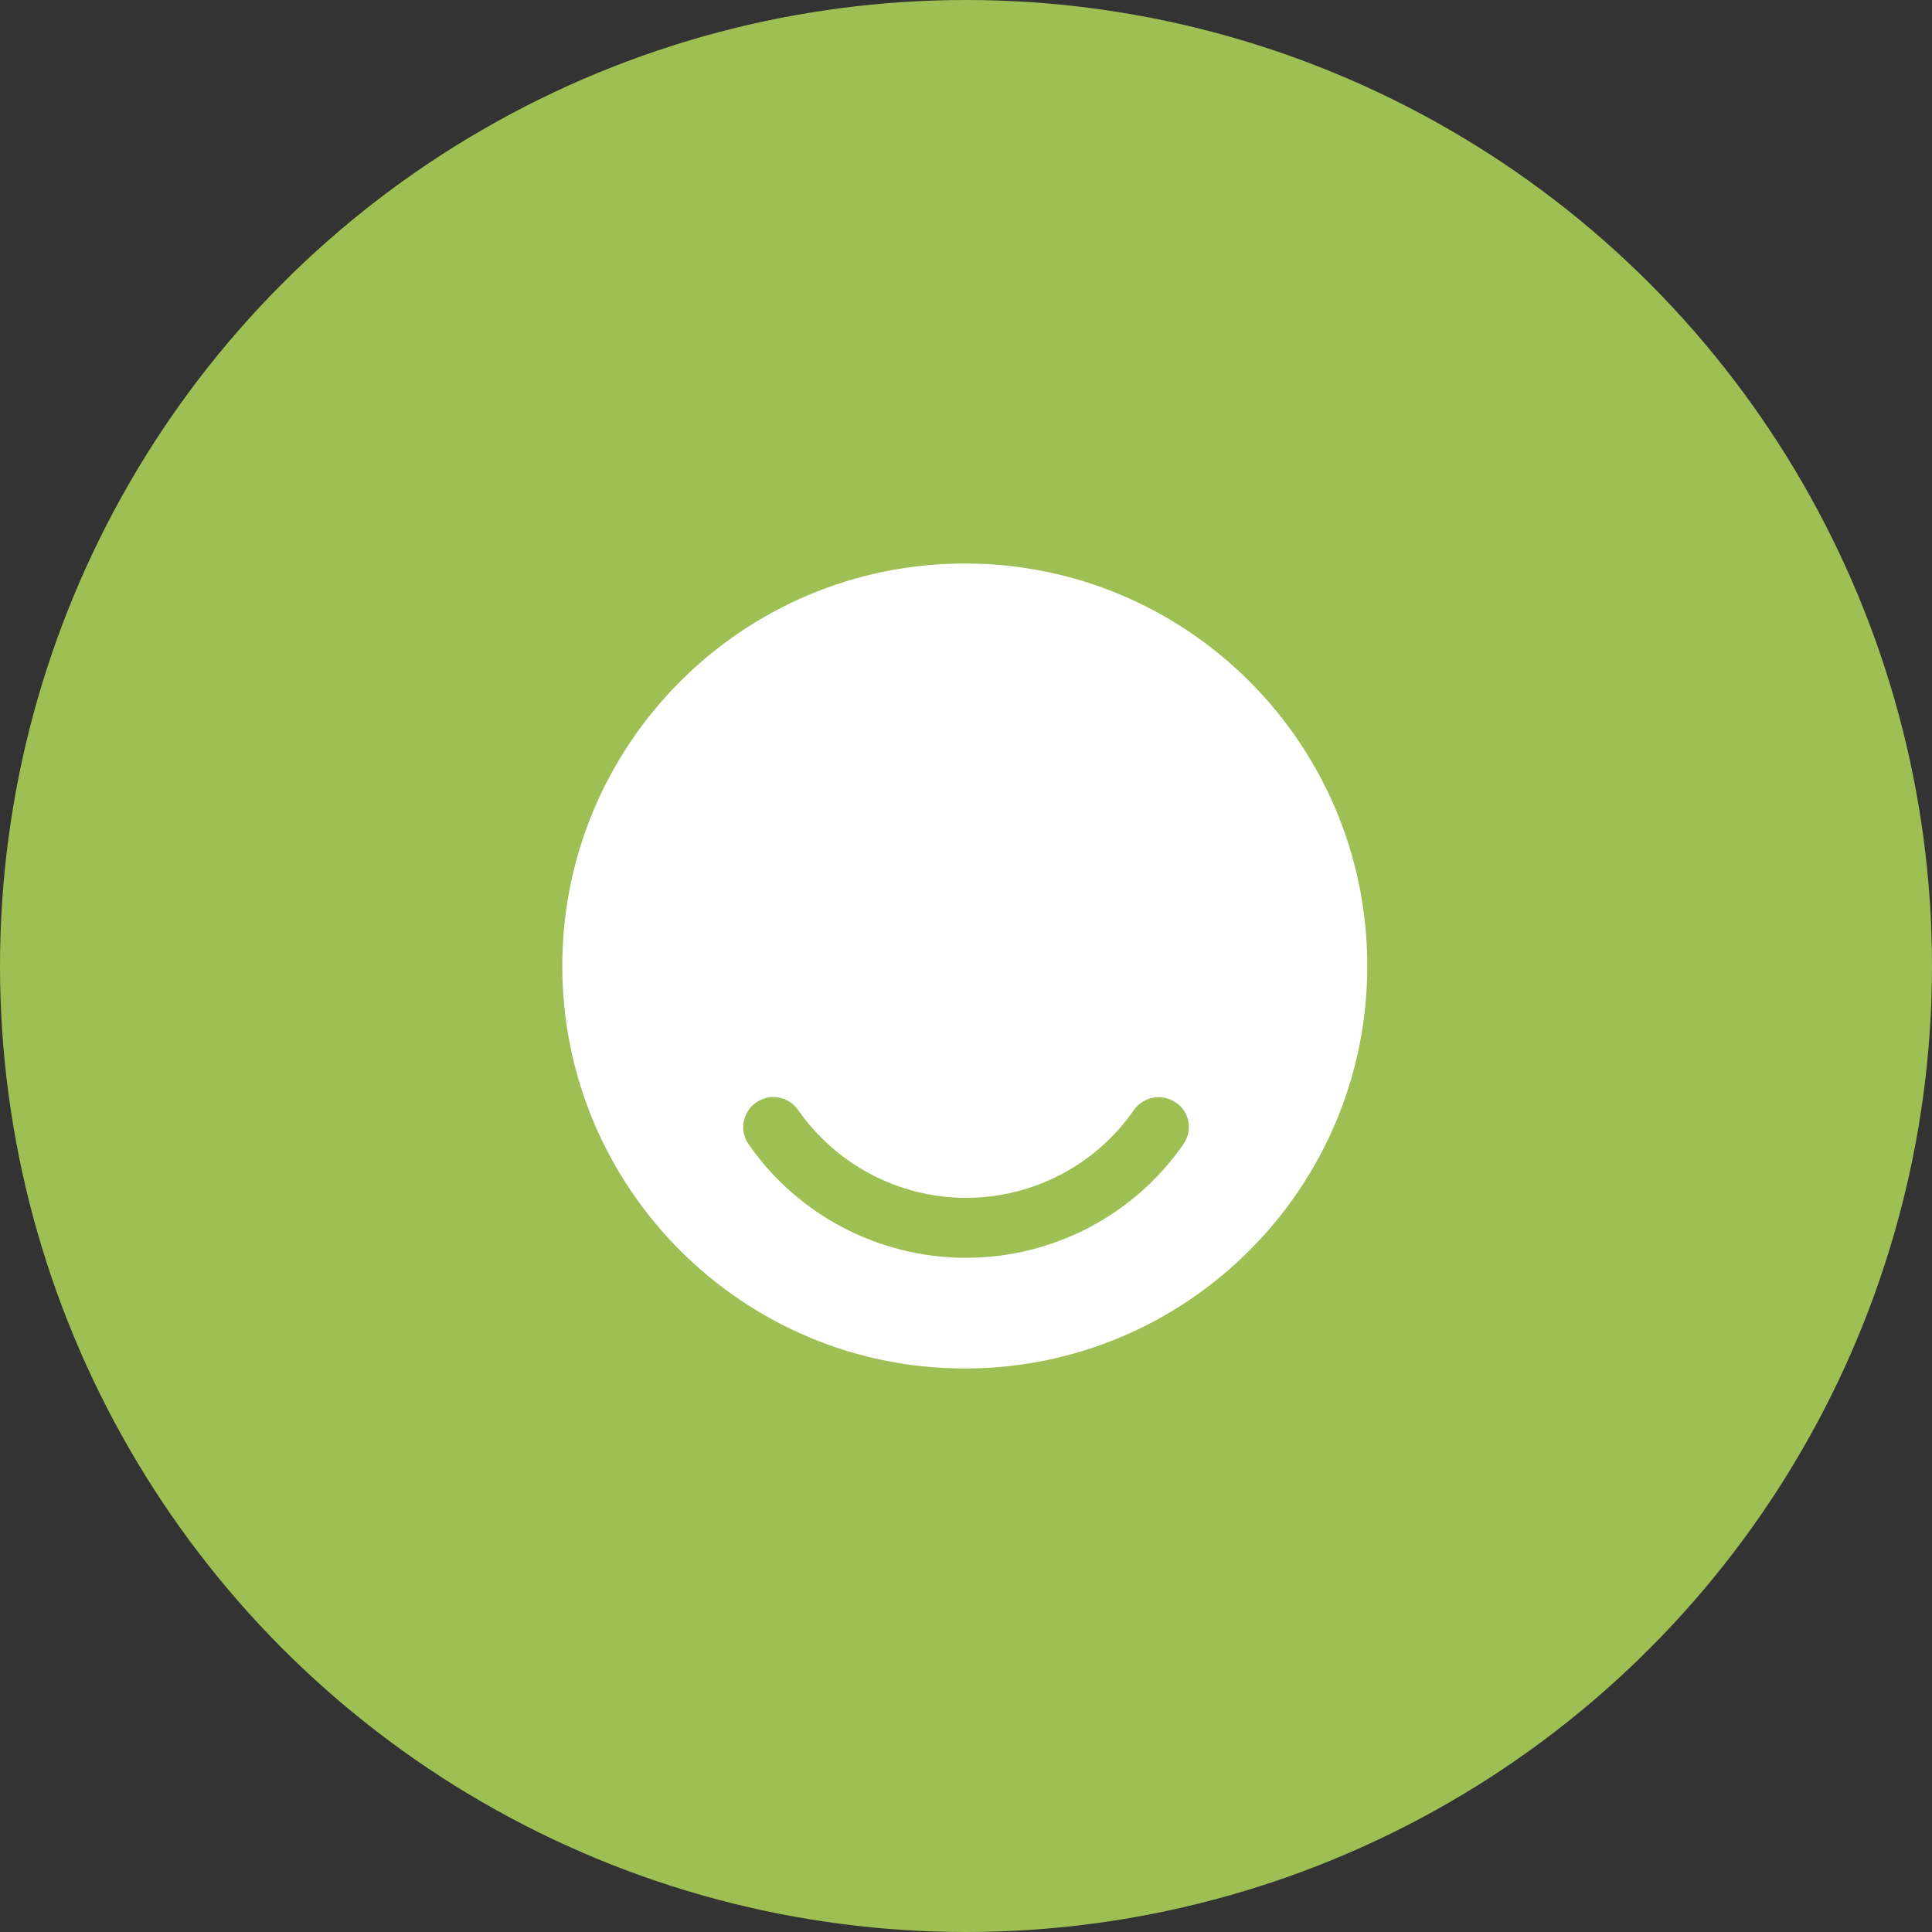
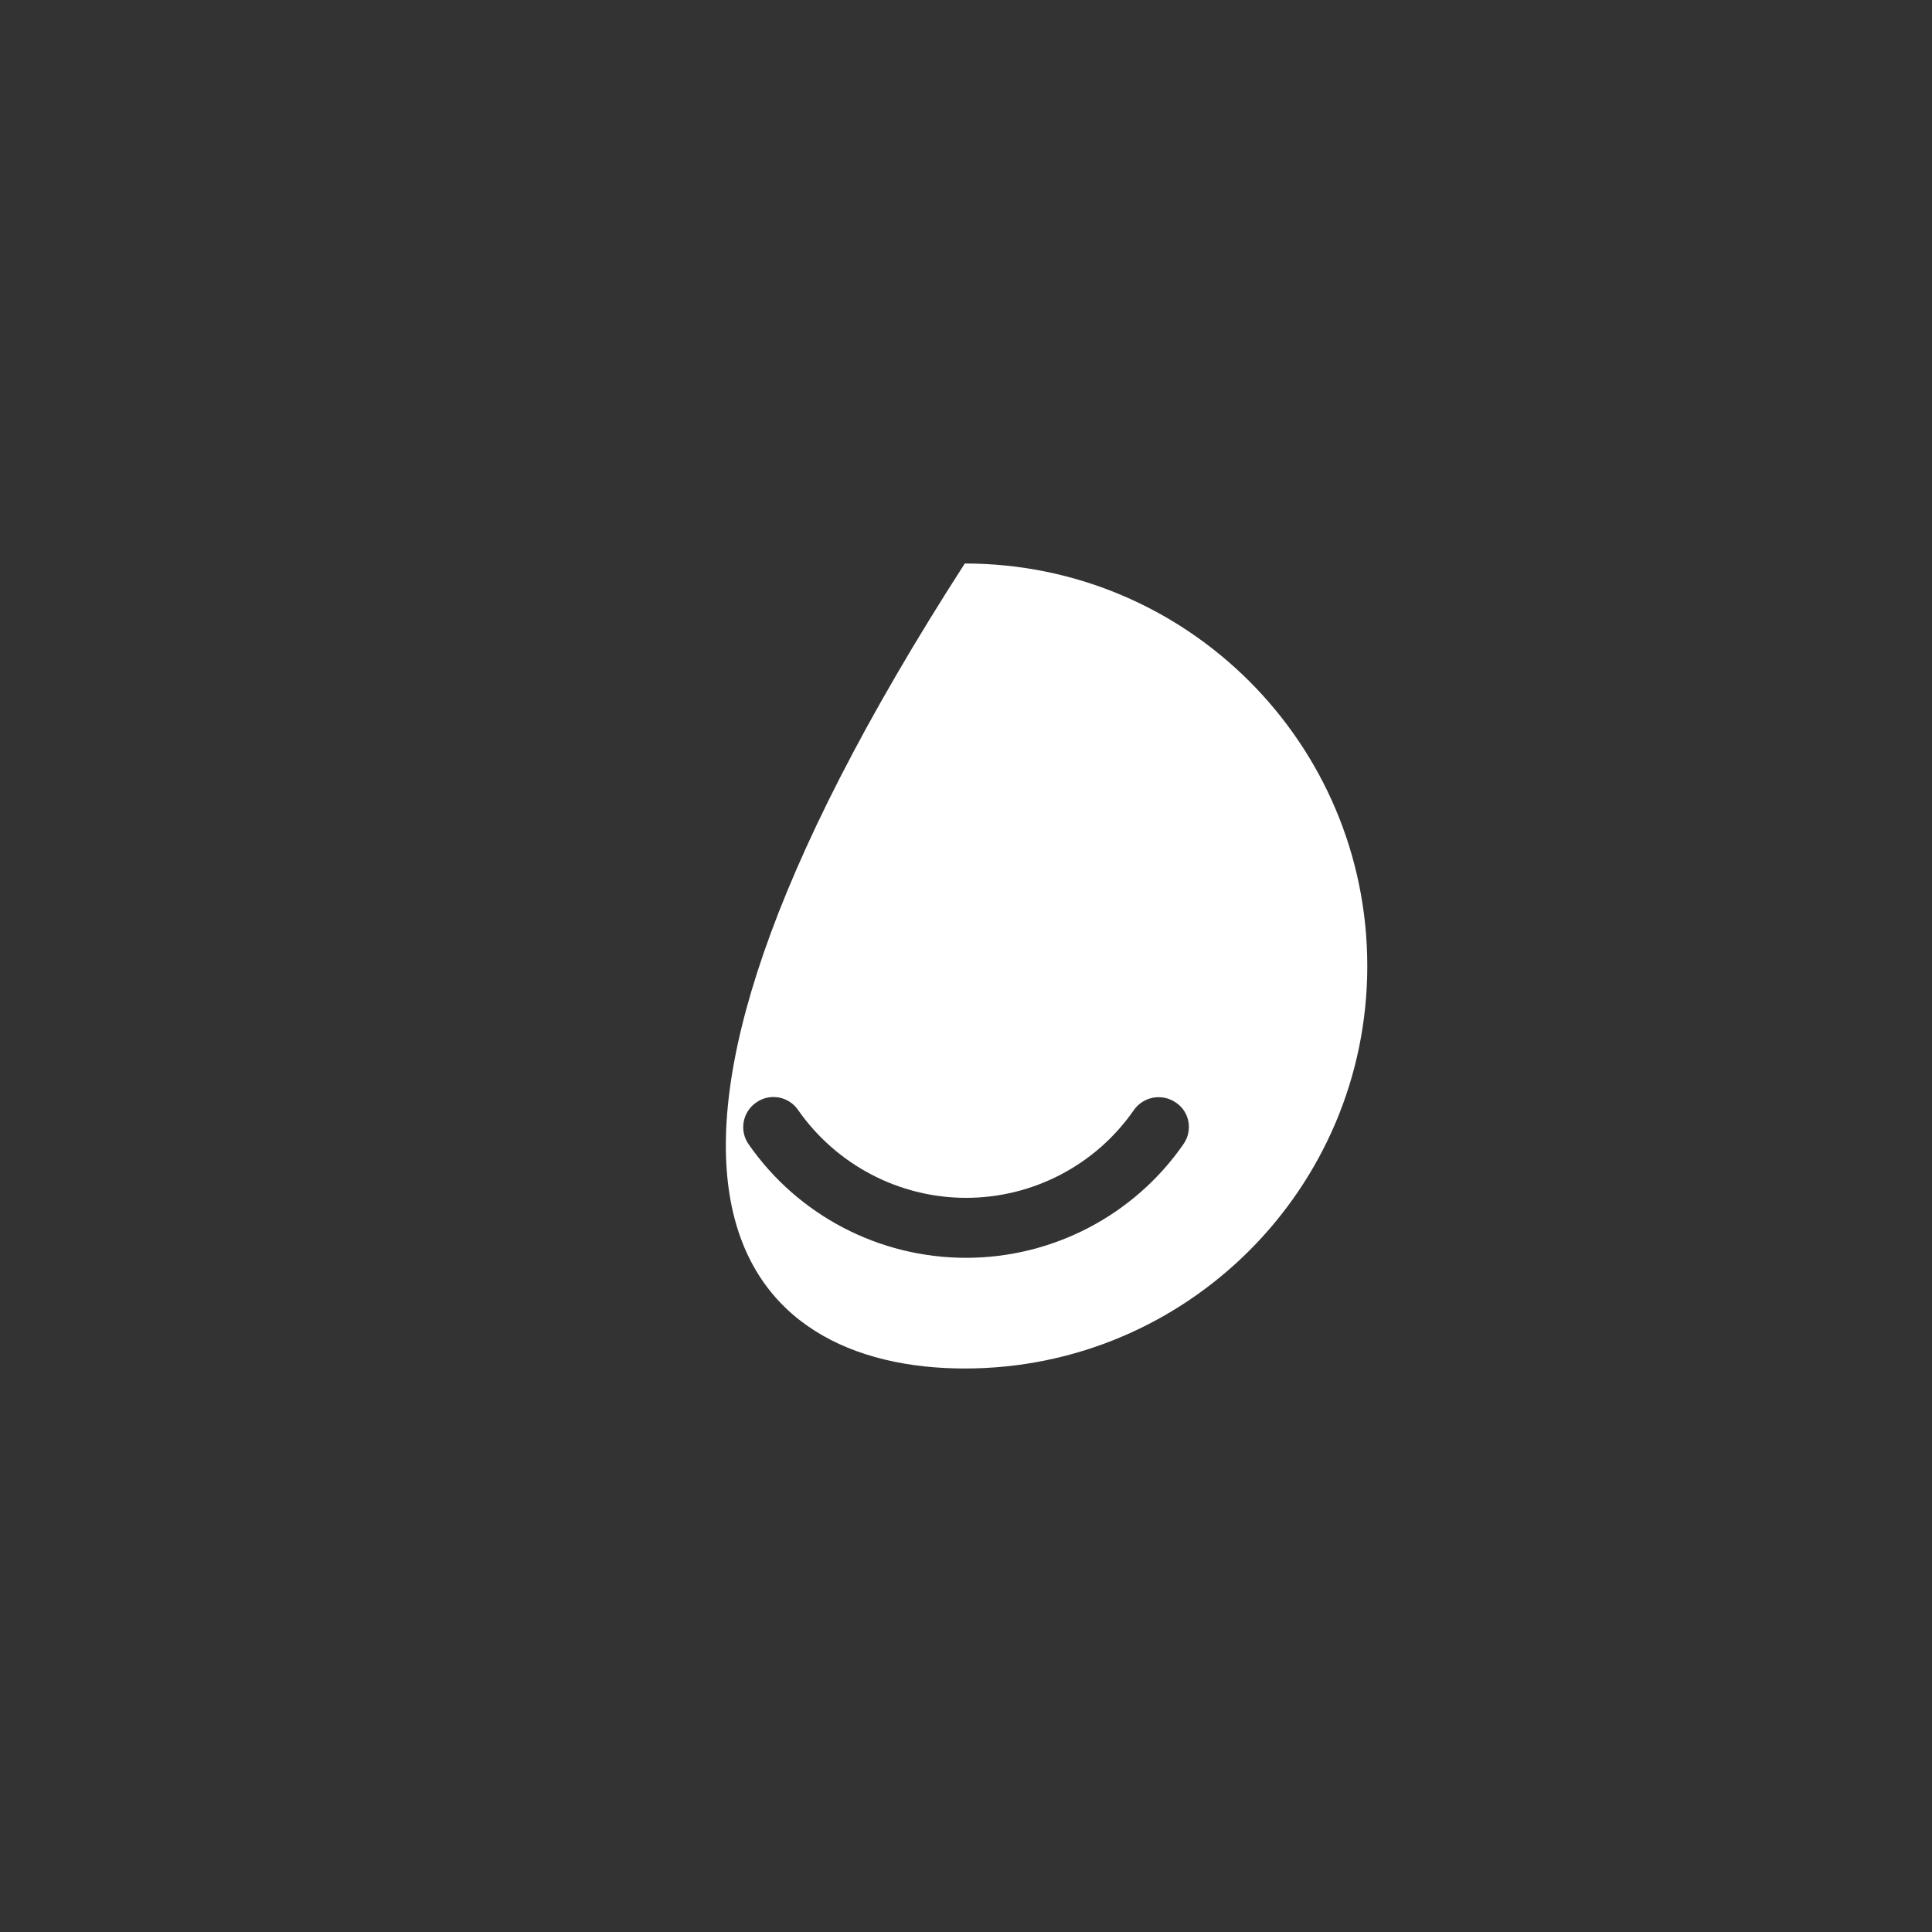
<svg xmlns="http://www.w3.org/2000/svg" width="48" height="48" viewBox="0 0 48 48" fill="none">
  <rect x="0" y="0" width="48" height="48" fill="#333333" stroke="none" />
-   <circle cx="24" cy="24" r="24" fill="#9EBF53" />
-   <path d="M23.97 14C18.45 14 13.97 18.48 13.97 24C13.97 29.52 18.45 34 23.97 34C29.49 34 33.97 29.52 33.97 24C33.97 18.48 29.5 14 23.97 14ZM29.4 28.43C28.17 30.2 26.15 31.25 24 31.25C21.85 31.25 19.83 30.2 18.6 28.43C18.36 28.09 18.45 27.62 18.79 27.39C19.13 27.15 19.6 27.24 19.83 27.58C20.78 28.94 22.34 29.76 24 29.76C25.66 29.76 27.22 28.95 28.17 27.58C28.41 27.24 28.87 27.16 29.21 27.39C29.56 27.62 29.64 28.09 29.4 28.43Z" fill="white" />
+   <path d="M23.97 14C13.97 29.52 18.45 34 23.97 34C29.49 34 33.97 29.52 33.97 24C33.97 18.48 29.5 14 23.97 14ZM29.4 28.43C28.17 30.2 26.15 31.25 24 31.25C21.85 31.25 19.83 30.2 18.6 28.43C18.36 28.09 18.45 27.62 18.79 27.39C19.13 27.15 19.6 27.24 19.83 27.58C20.78 28.94 22.34 29.76 24 29.76C25.66 29.76 27.22 28.95 28.17 27.58C28.41 27.24 28.87 27.16 29.21 27.39C29.56 27.62 29.64 28.09 29.4 28.43Z" fill="white" />
</svg>